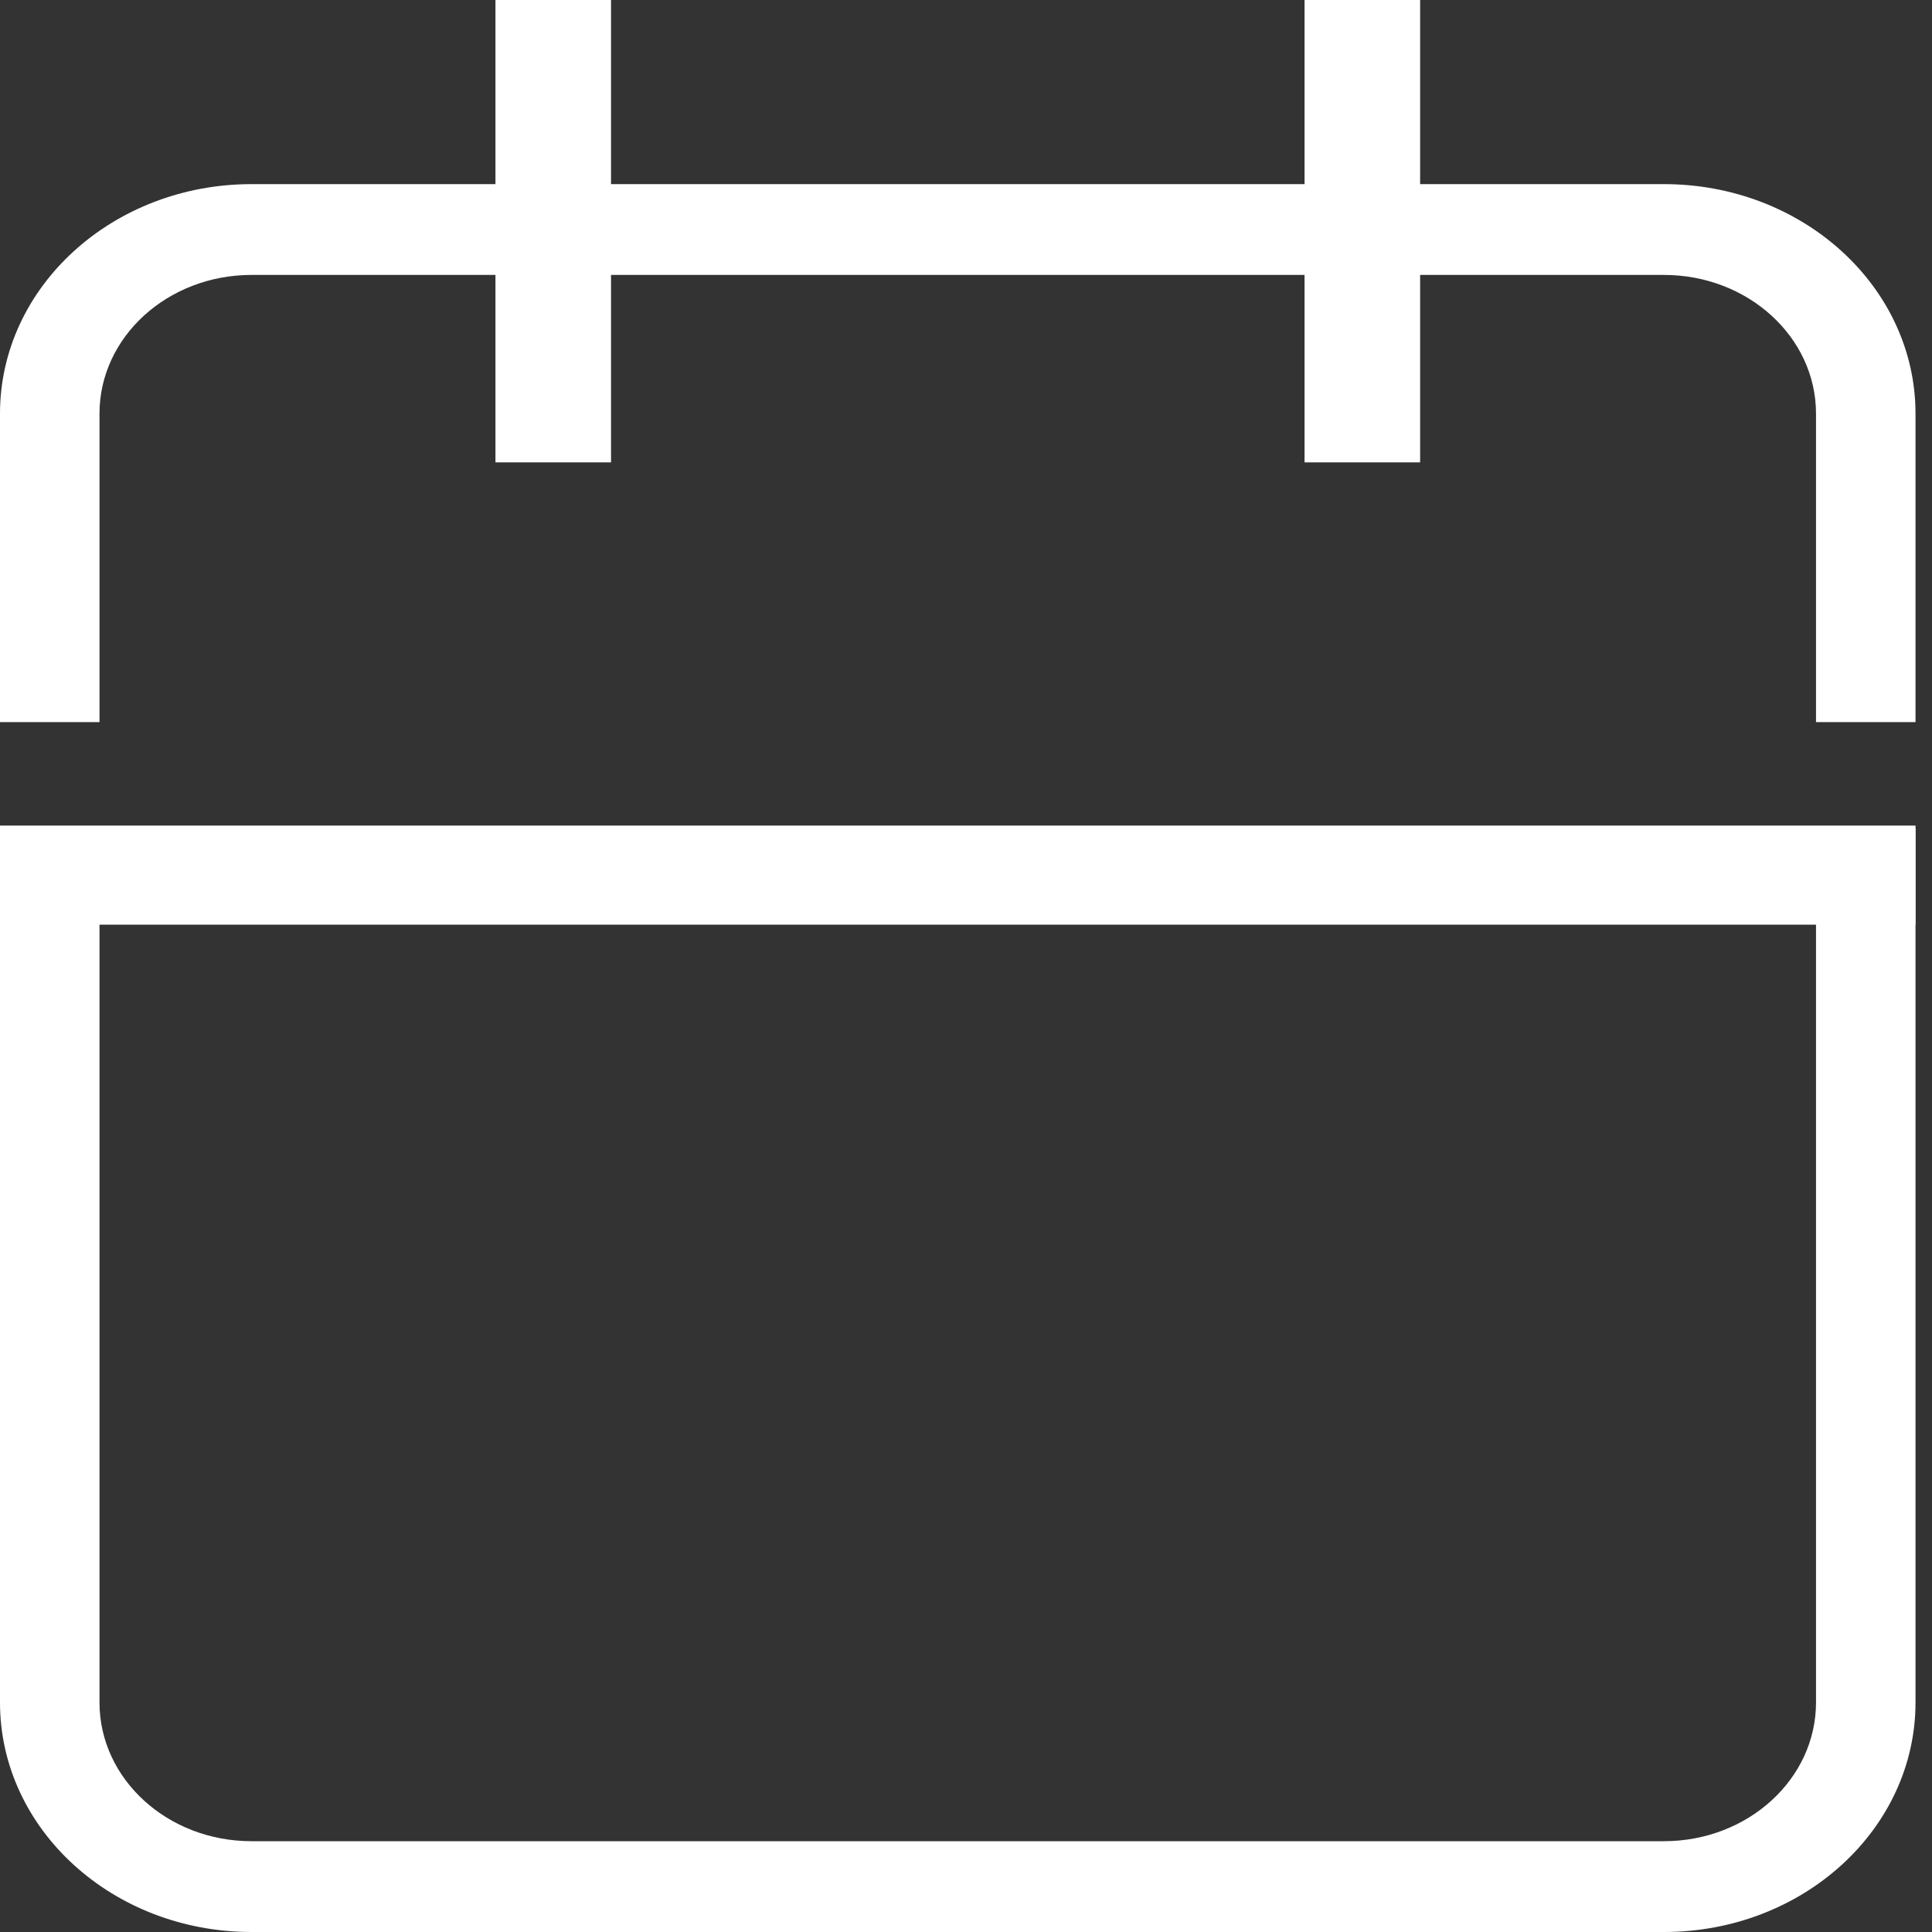
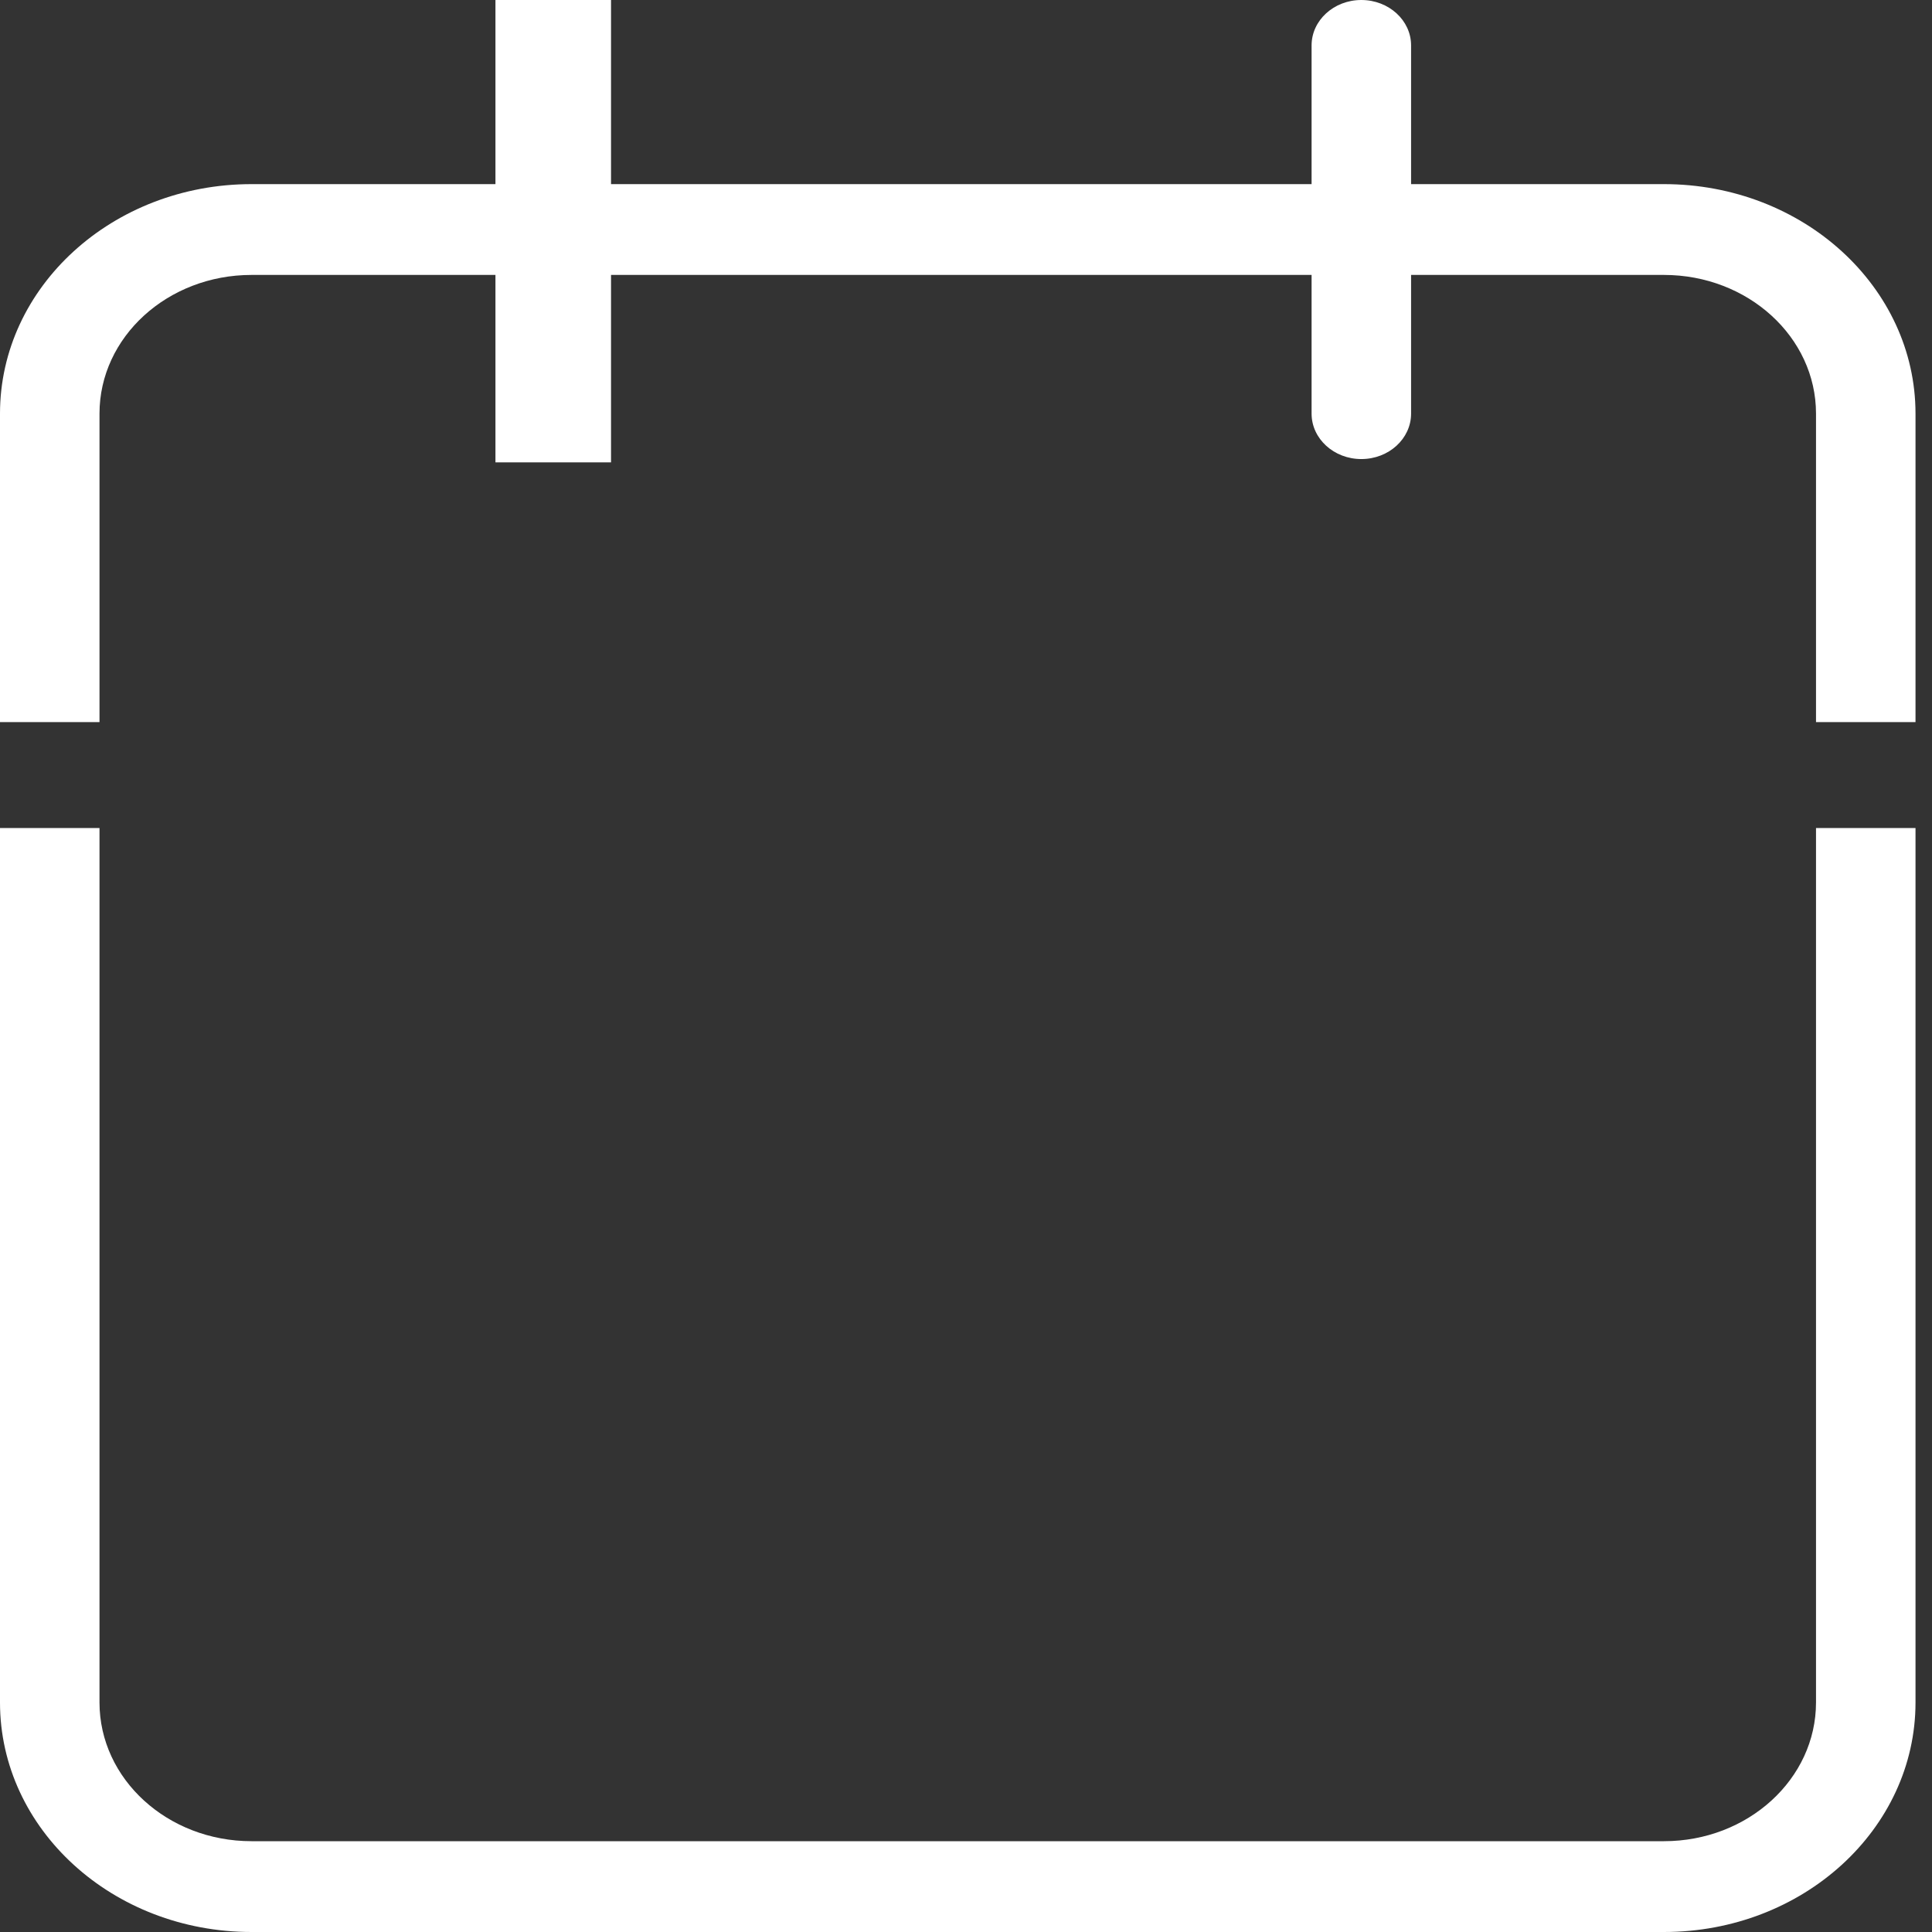
<svg xmlns="http://www.w3.org/2000/svg" width="56" height="56" viewBox="0 0 56 56" fill="none">
  <rect x="0" y="0" width="56" height="56" fill="#333333" stroke="none" />
  <path d="M55.522 49.347C55.522 53.021 52.257 56 48.23 56H7.291C3.264 56 0 53.021 0 49.347V24.001H2.884V49.347C2.884 51.567 4.857 53.368 7.291 53.368H48.23C50.664 53.368 52.638 51.567 52.638 49.347V24.001H55.522V49.347ZM39.459 0C40.255 0 40.901 0.59 40.901 1.316V5.337H48.23C52.257 5.337 55.521 8.315 55.522 11.989V20.931H52.638V11.989C52.638 9.769 50.664 7.969 48.23 7.969H40.901V11.989C40.901 12.716 40.255 13.306 39.459 13.306C38.663 13.306 38.017 12.716 38.017 11.989V7.969H17.507V11.989C17.507 12.716 16.861 13.306 16.064 13.306C15.268 13.306 14.622 12.716 14.622 11.989V7.969H7.291C4.858 7.969 2.884 9.769 2.884 11.989V20.931H0V11.989C0 8.315 3.265 5.337 7.291 5.337H14.622V1.316C14.622 0.59 15.268 0 16.064 0C16.861 4.95557e-05 17.507 0.59 17.507 1.316V5.337H38.017V1.316C38.017 0.59 38.663 0 39.459 0Z" fill="white" />
-   <rect y="23.93" width="55.522" height="2.872" fill="white" />
  <rect x="17.711" width="13.402" height="3.35" transform="rotate(90 17.711 0)" fill="white" />
-   <rect x="41.163" width="13.402" height="3.35" transform="rotate(90 41.163 0)" fill="white" />
</svg>